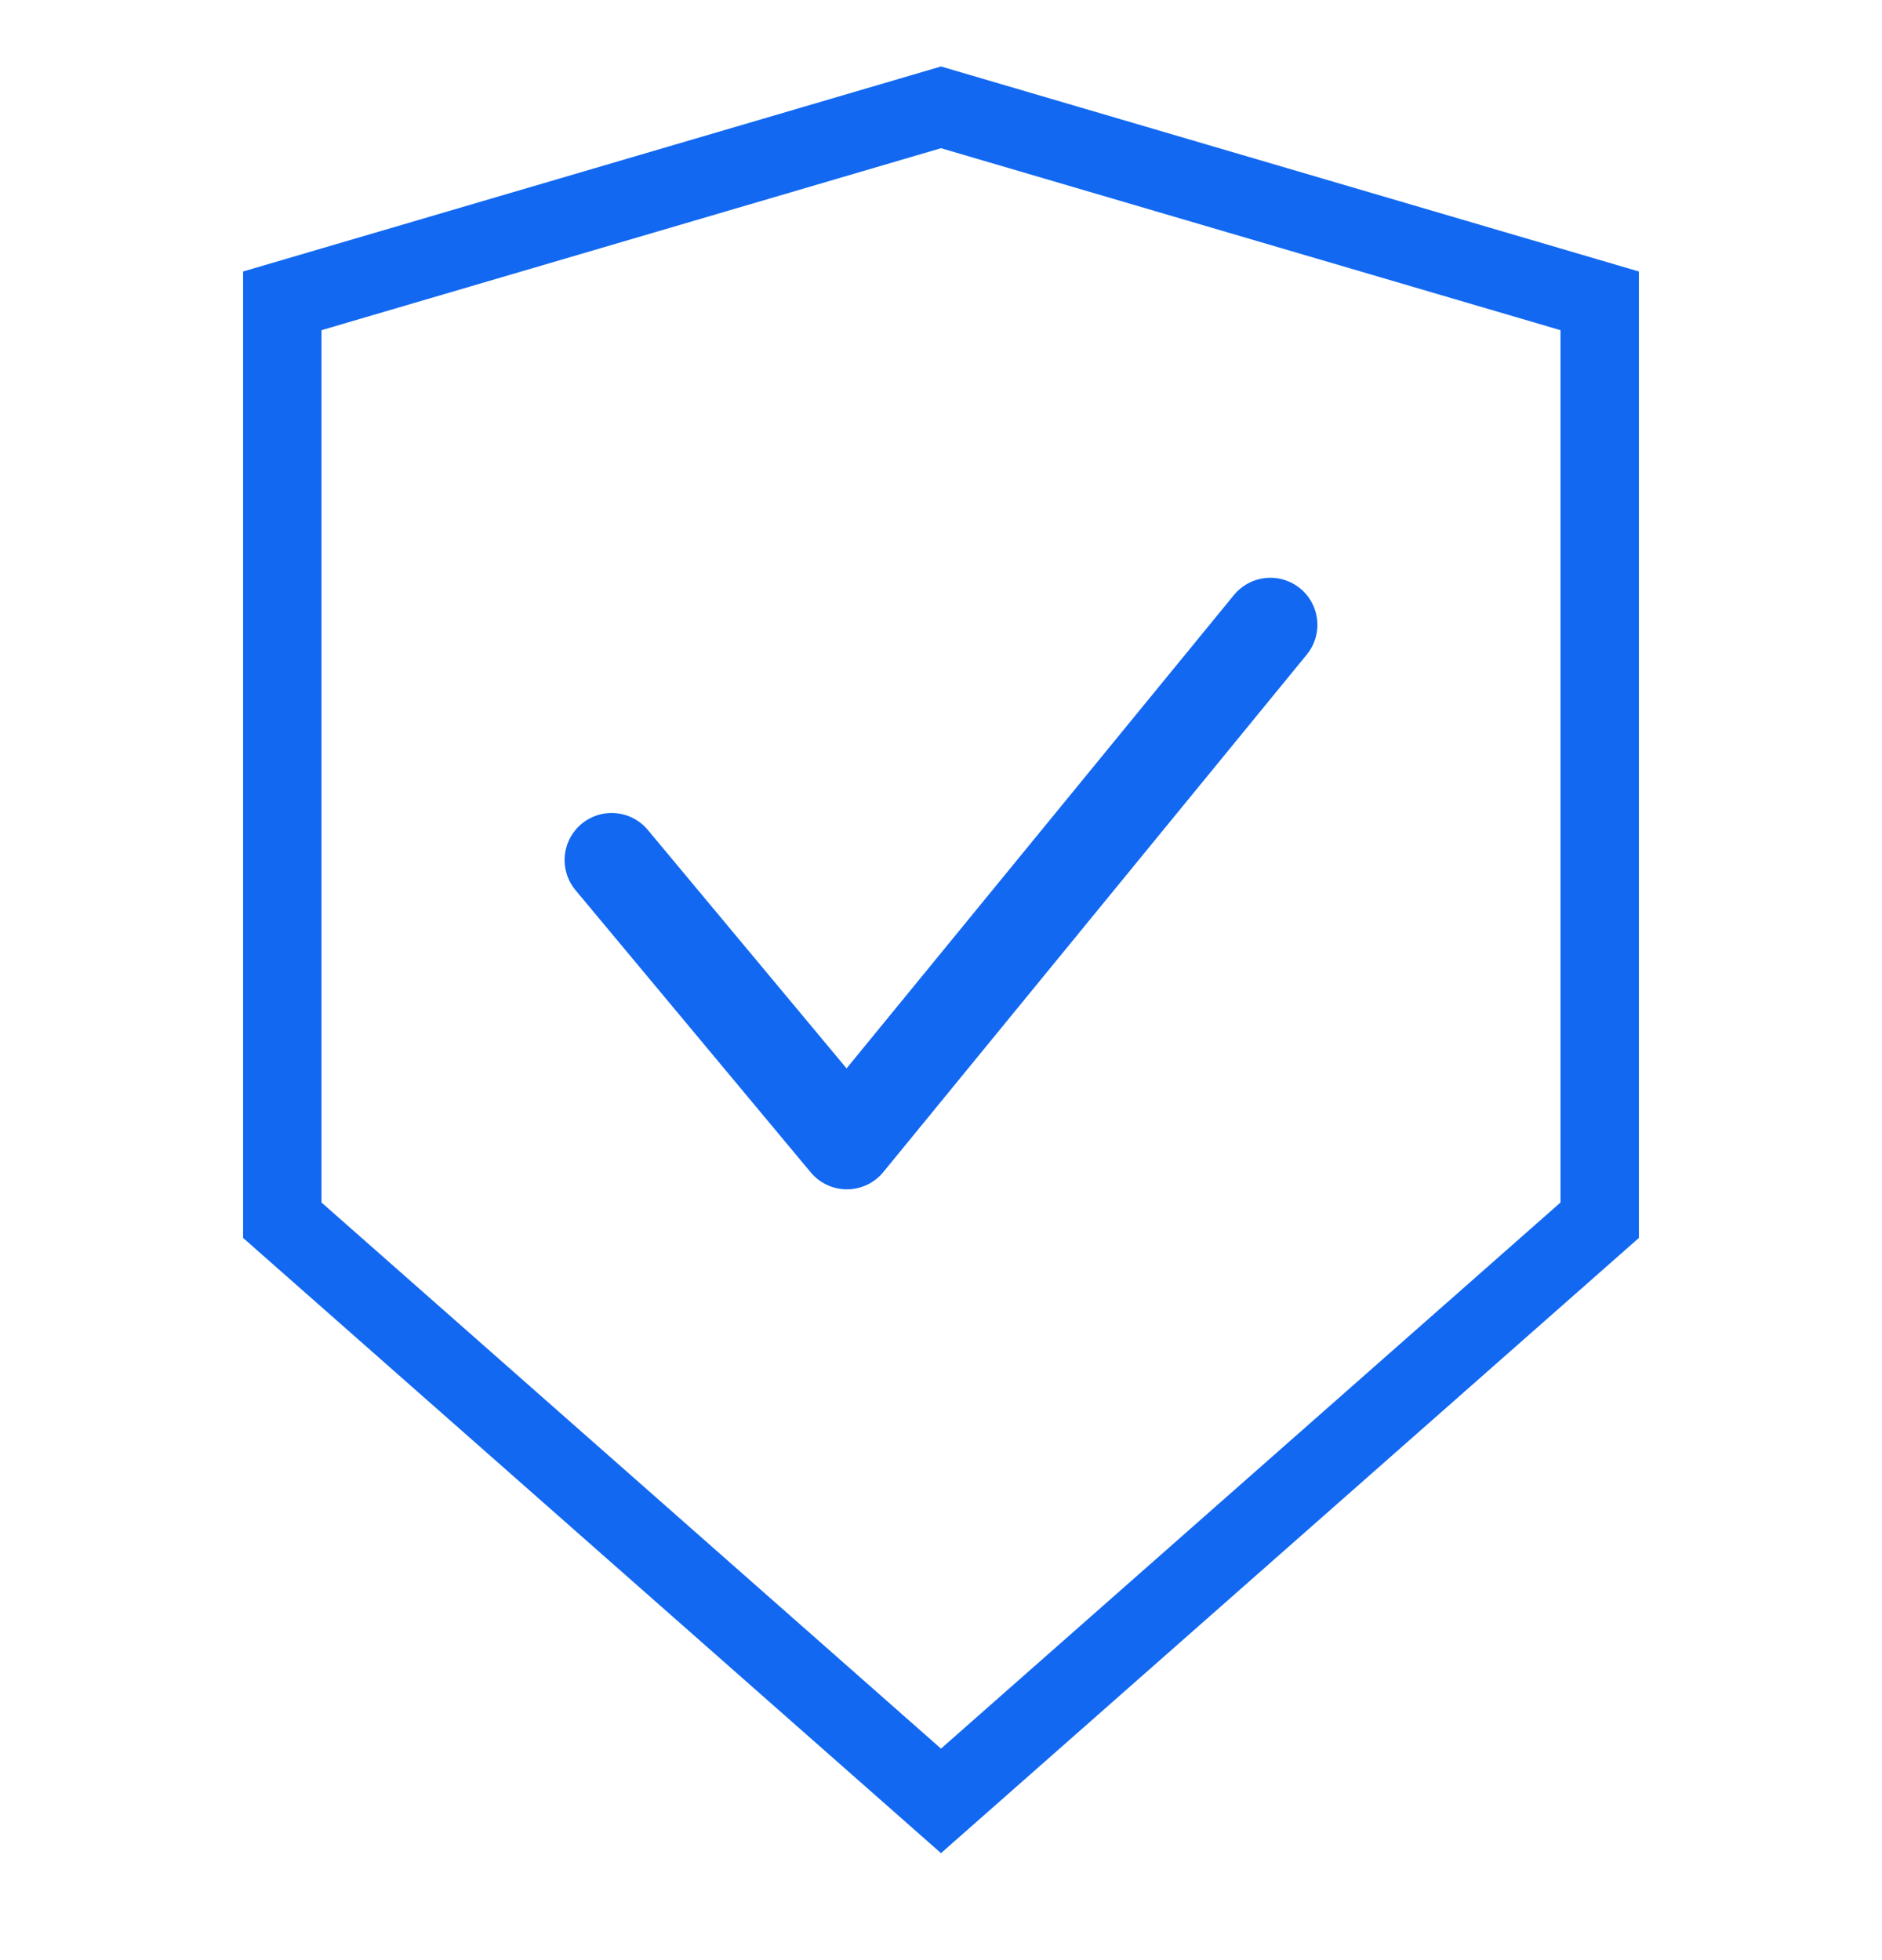
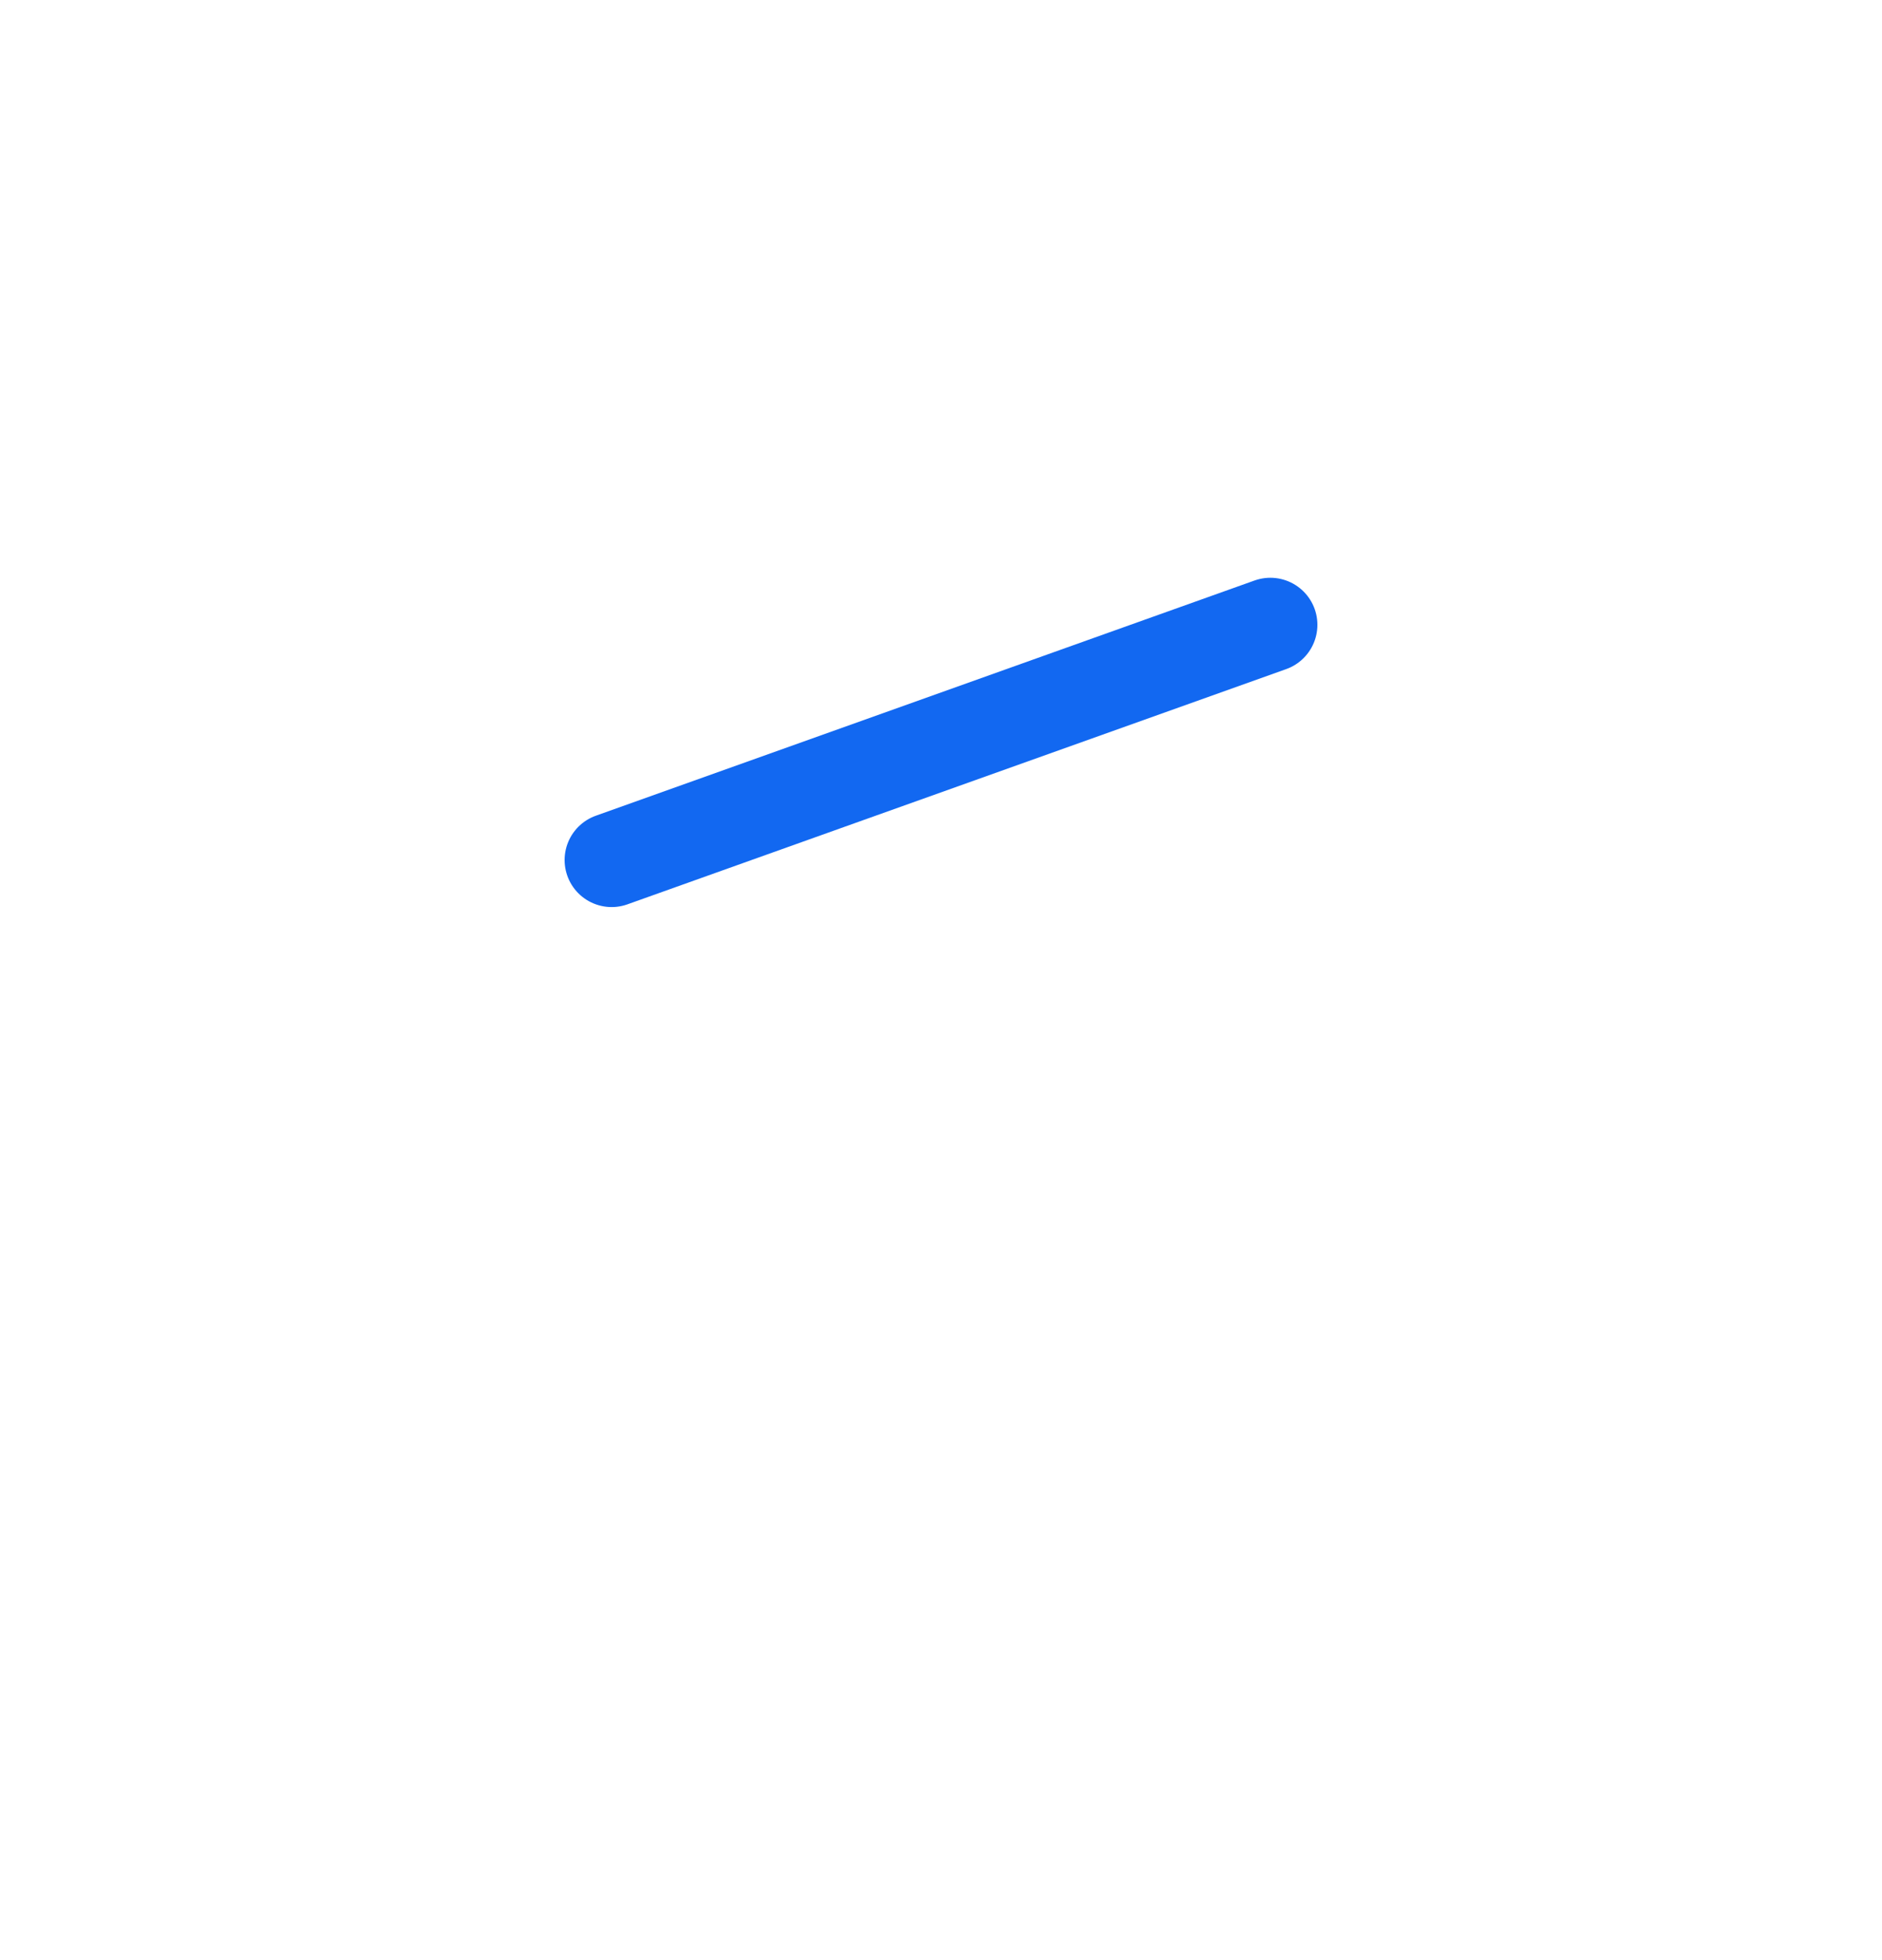
<svg xmlns="http://www.w3.org/2000/svg" width="24" height="25" viewBox="0 0 24 25" fill="none">
  <g clip-path="url(#clip0_2770_58479)">
-     <path d="M12 1.369L3.6 3.837V15.563L12 22.969L20.4 15.563V3.837L12 1.369Z" stroke="#1268F1" />
-     <path d="M7.8 10.969L10.8 14.569L16.2 7.969" stroke="#1268F1" stroke-width="1.2" stroke-linecap="round" stroke-linejoin="round" />
+     <path d="M7.8 10.969L16.2 7.969" stroke="#1268F1" stroke-width="1.2" stroke-linecap="round" stroke-linejoin="round" />
  </g>
  <defs>
    <clipPath id="clip0_2770_58479">
      <rect width="24" height="24" fill="white" transform="translate(0 0.169)" />
    </clipPath>
  </defs>
</svg>